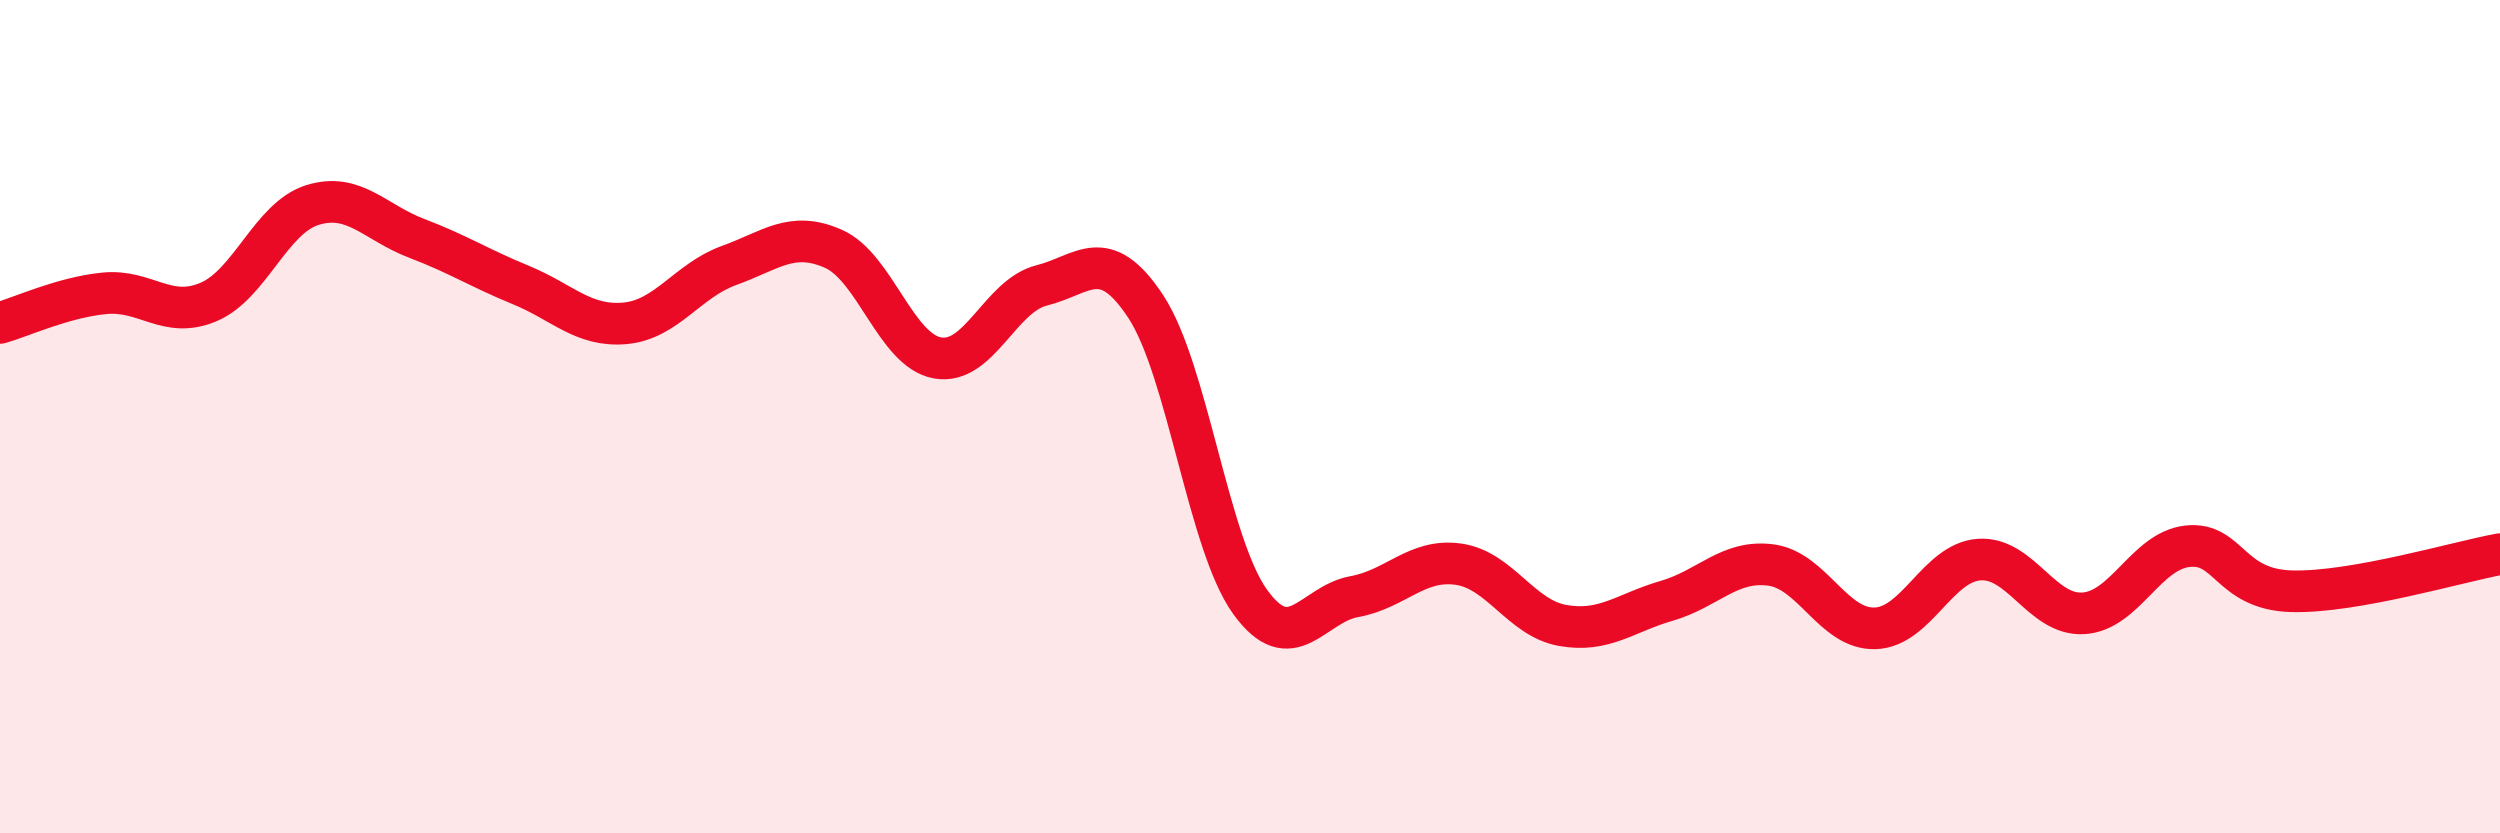
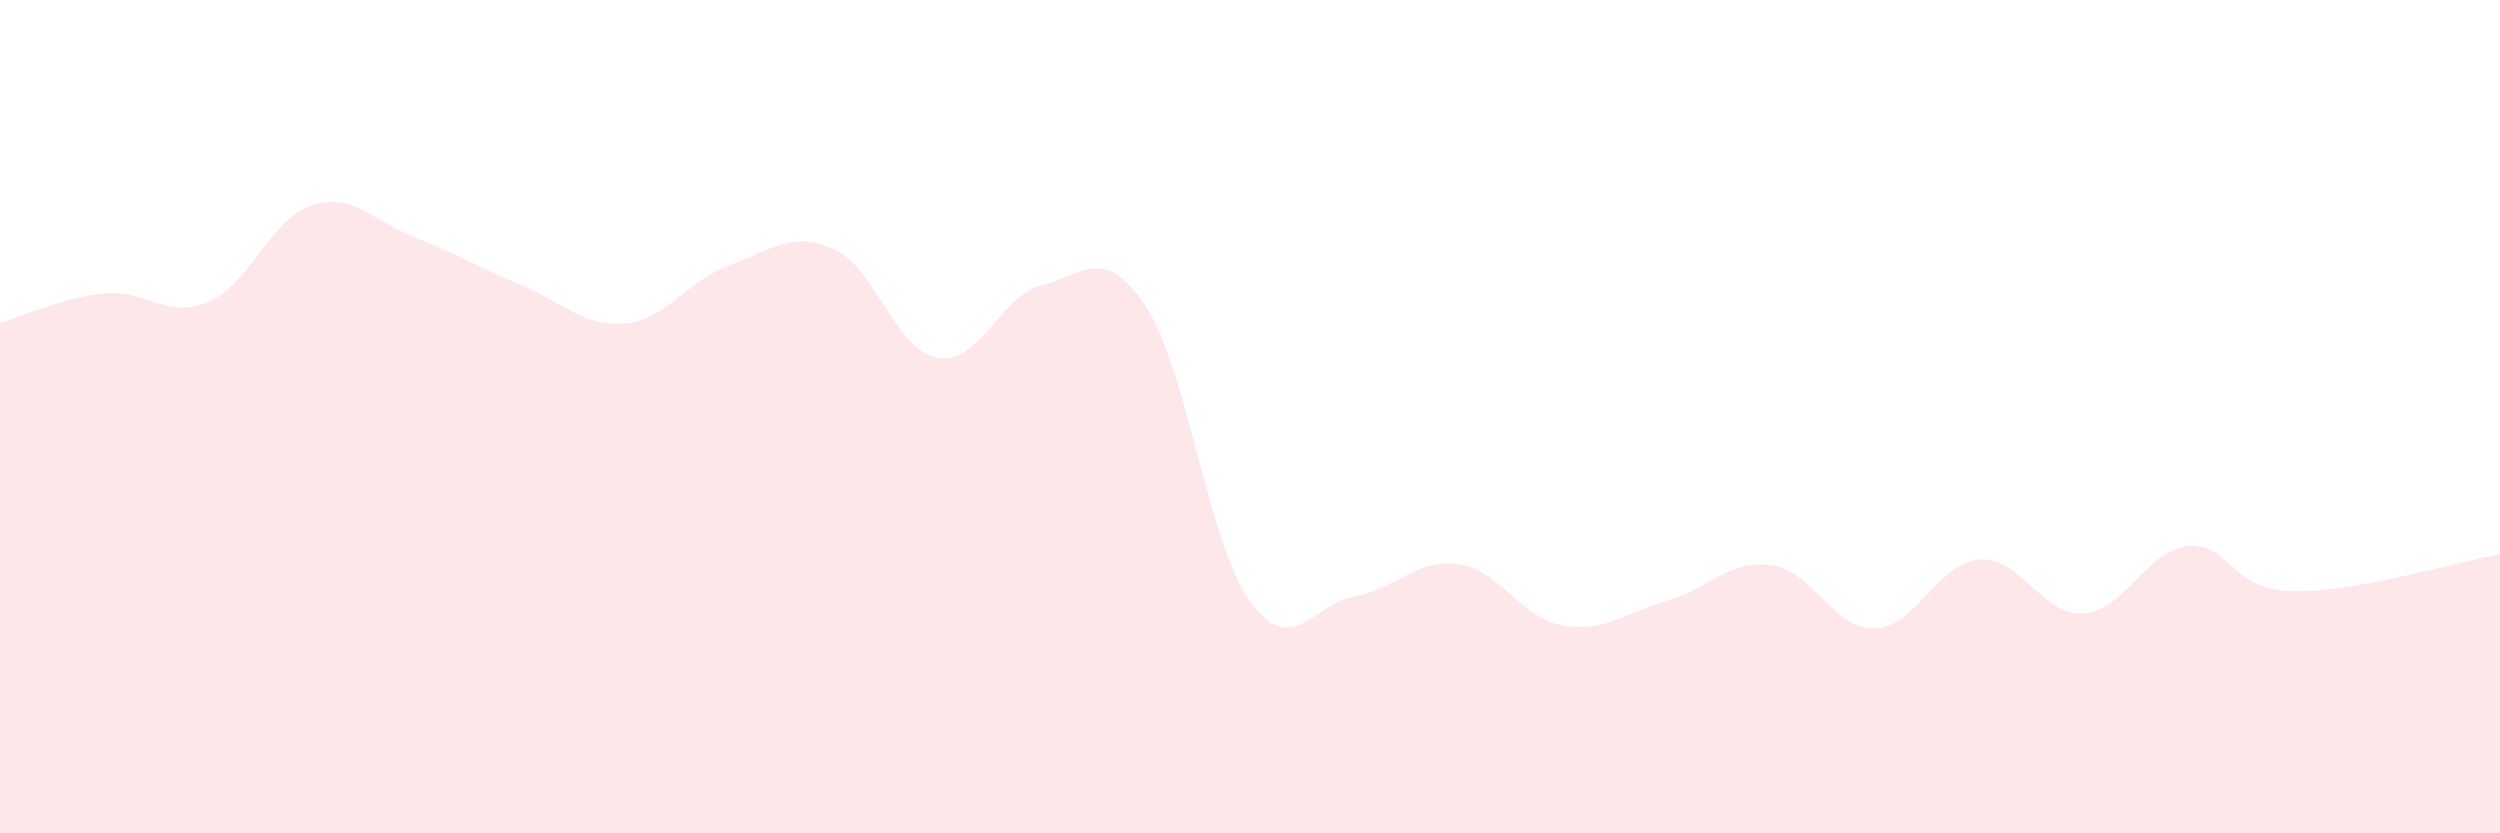
<svg xmlns="http://www.w3.org/2000/svg" width="60" height="20" viewBox="0 0 60 20">
  <path d="M 0,7.75 C 0.5,7.61 1.5,7.14 2.5,7.04 C 3.5,6.94 4,7.67 5,7.25 C 6,6.83 6.5,5.23 7.5,4.92 C 8.5,4.61 9,5.34 10,5.72 C 11,6.1 11.5,6.43 12.5,6.84 C 13.5,7.25 14,7.85 15,7.76 C 16,7.67 16.5,6.73 17.5,6.37 C 18.5,6.01 19,5.53 20,5.97 C 21,6.41 21.5,8.41 22.5,8.59 C 23.5,8.77 24,7.1 25,6.85 C 26,6.6 26.5,5.84 27.5,7.36 C 28.5,8.88 29,13.05 30,14.44 C 31,15.83 31.5,14.5 32.5,14.32 C 33.5,14.14 34,13.4 35,13.54 C 36,13.68 36.5,14.83 37.5,15.01 C 38.5,15.19 39,14.71 40,14.42 C 41,14.13 41.5,13.43 42.5,13.56 C 43.5,13.69 44,15.11 45,15.08 C 46,15.05 46.5,13.5 47.5,13.43 C 48.5,13.36 49,14.78 50,14.72 C 51,14.66 51.5,13.22 52.5,13.11 C 53.5,13 53.5,14.15 55,14.19 C 56.5,14.23 59,13.48 60,13.3L60 20L0 20Z" fill="#EB0A25" opacity="0.1" stroke-linecap="round" stroke-linejoin="round" />
-   <path d="M 0,7.75 C 0.5,7.61 1.5,7.14 2.5,7.04 C 3.5,6.94 4,7.67 5,7.25 C 6,6.83 6.5,5.23 7.5,4.92 C 8.5,4.61 9,5.34 10,5.72 C 11,6.1 11.5,6.43 12.5,6.84 C 13.5,7.25 14,7.85 15,7.76 C 16,7.67 16.5,6.73 17.5,6.37 C 18.5,6.01 19,5.53 20,5.97 C 21,6.41 21.5,8.41 22.5,8.59 C 23.5,8.77 24,7.1 25,6.85 C 26,6.6 26.5,5.84 27.5,7.36 C 28.5,8.88 29,13.05 30,14.44 C 31,15.83 31.5,14.5 32.5,14.32 C 33.5,14.14 34,13.4 35,13.54 C 36,13.68 36.5,14.83 37.5,15.01 C 38.5,15.19 39,14.71 40,14.42 C 41,14.13 41.5,13.43 42.5,13.56 C 43.5,13.69 44,15.11 45,15.08 C 46,15.05 46.5,13.5 47.5,13.43 C 48.5,13.36 49,14.78 50,14.72 C 51,14.66 51.5,13.22 52.5,13.11 C 53.5,13 53.5,14.15 55,14.19 C 56.5,14.23 59,13.48 60,13.3" stroke="#EB0A25" stroke-width="1" fill="none" stroke-linecap="round" stroke-linejoin="round" />
</svg>